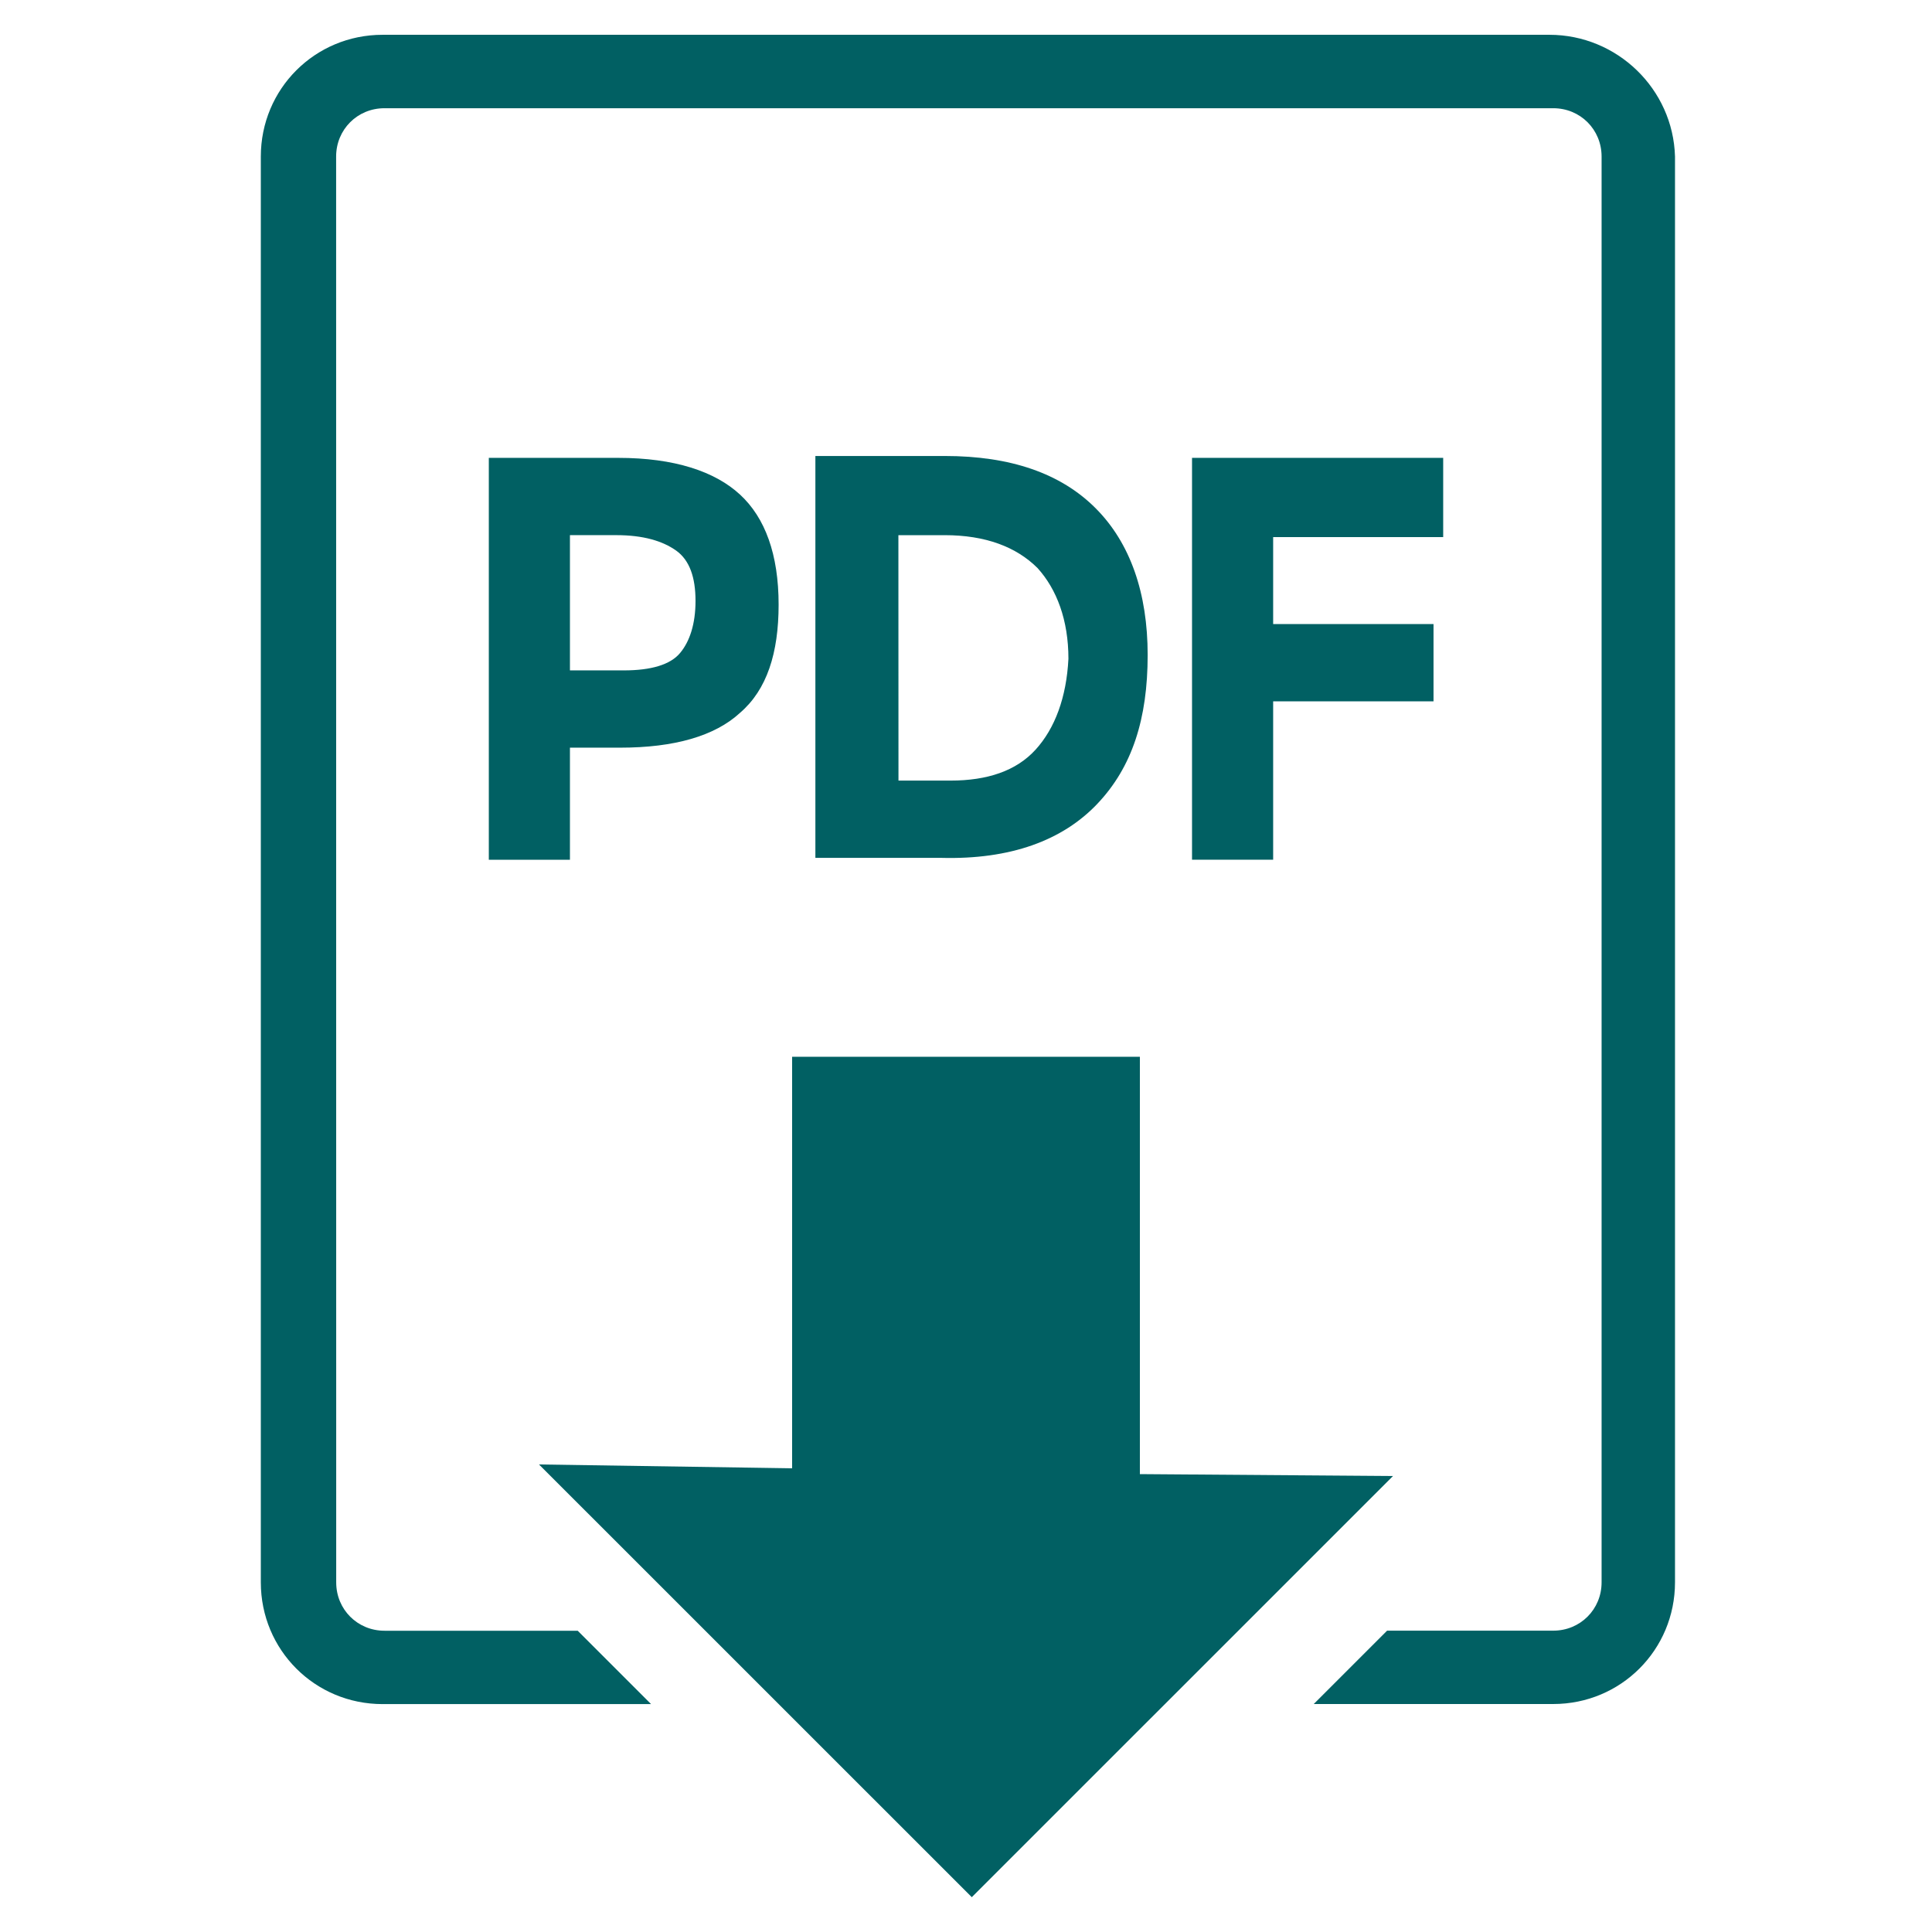
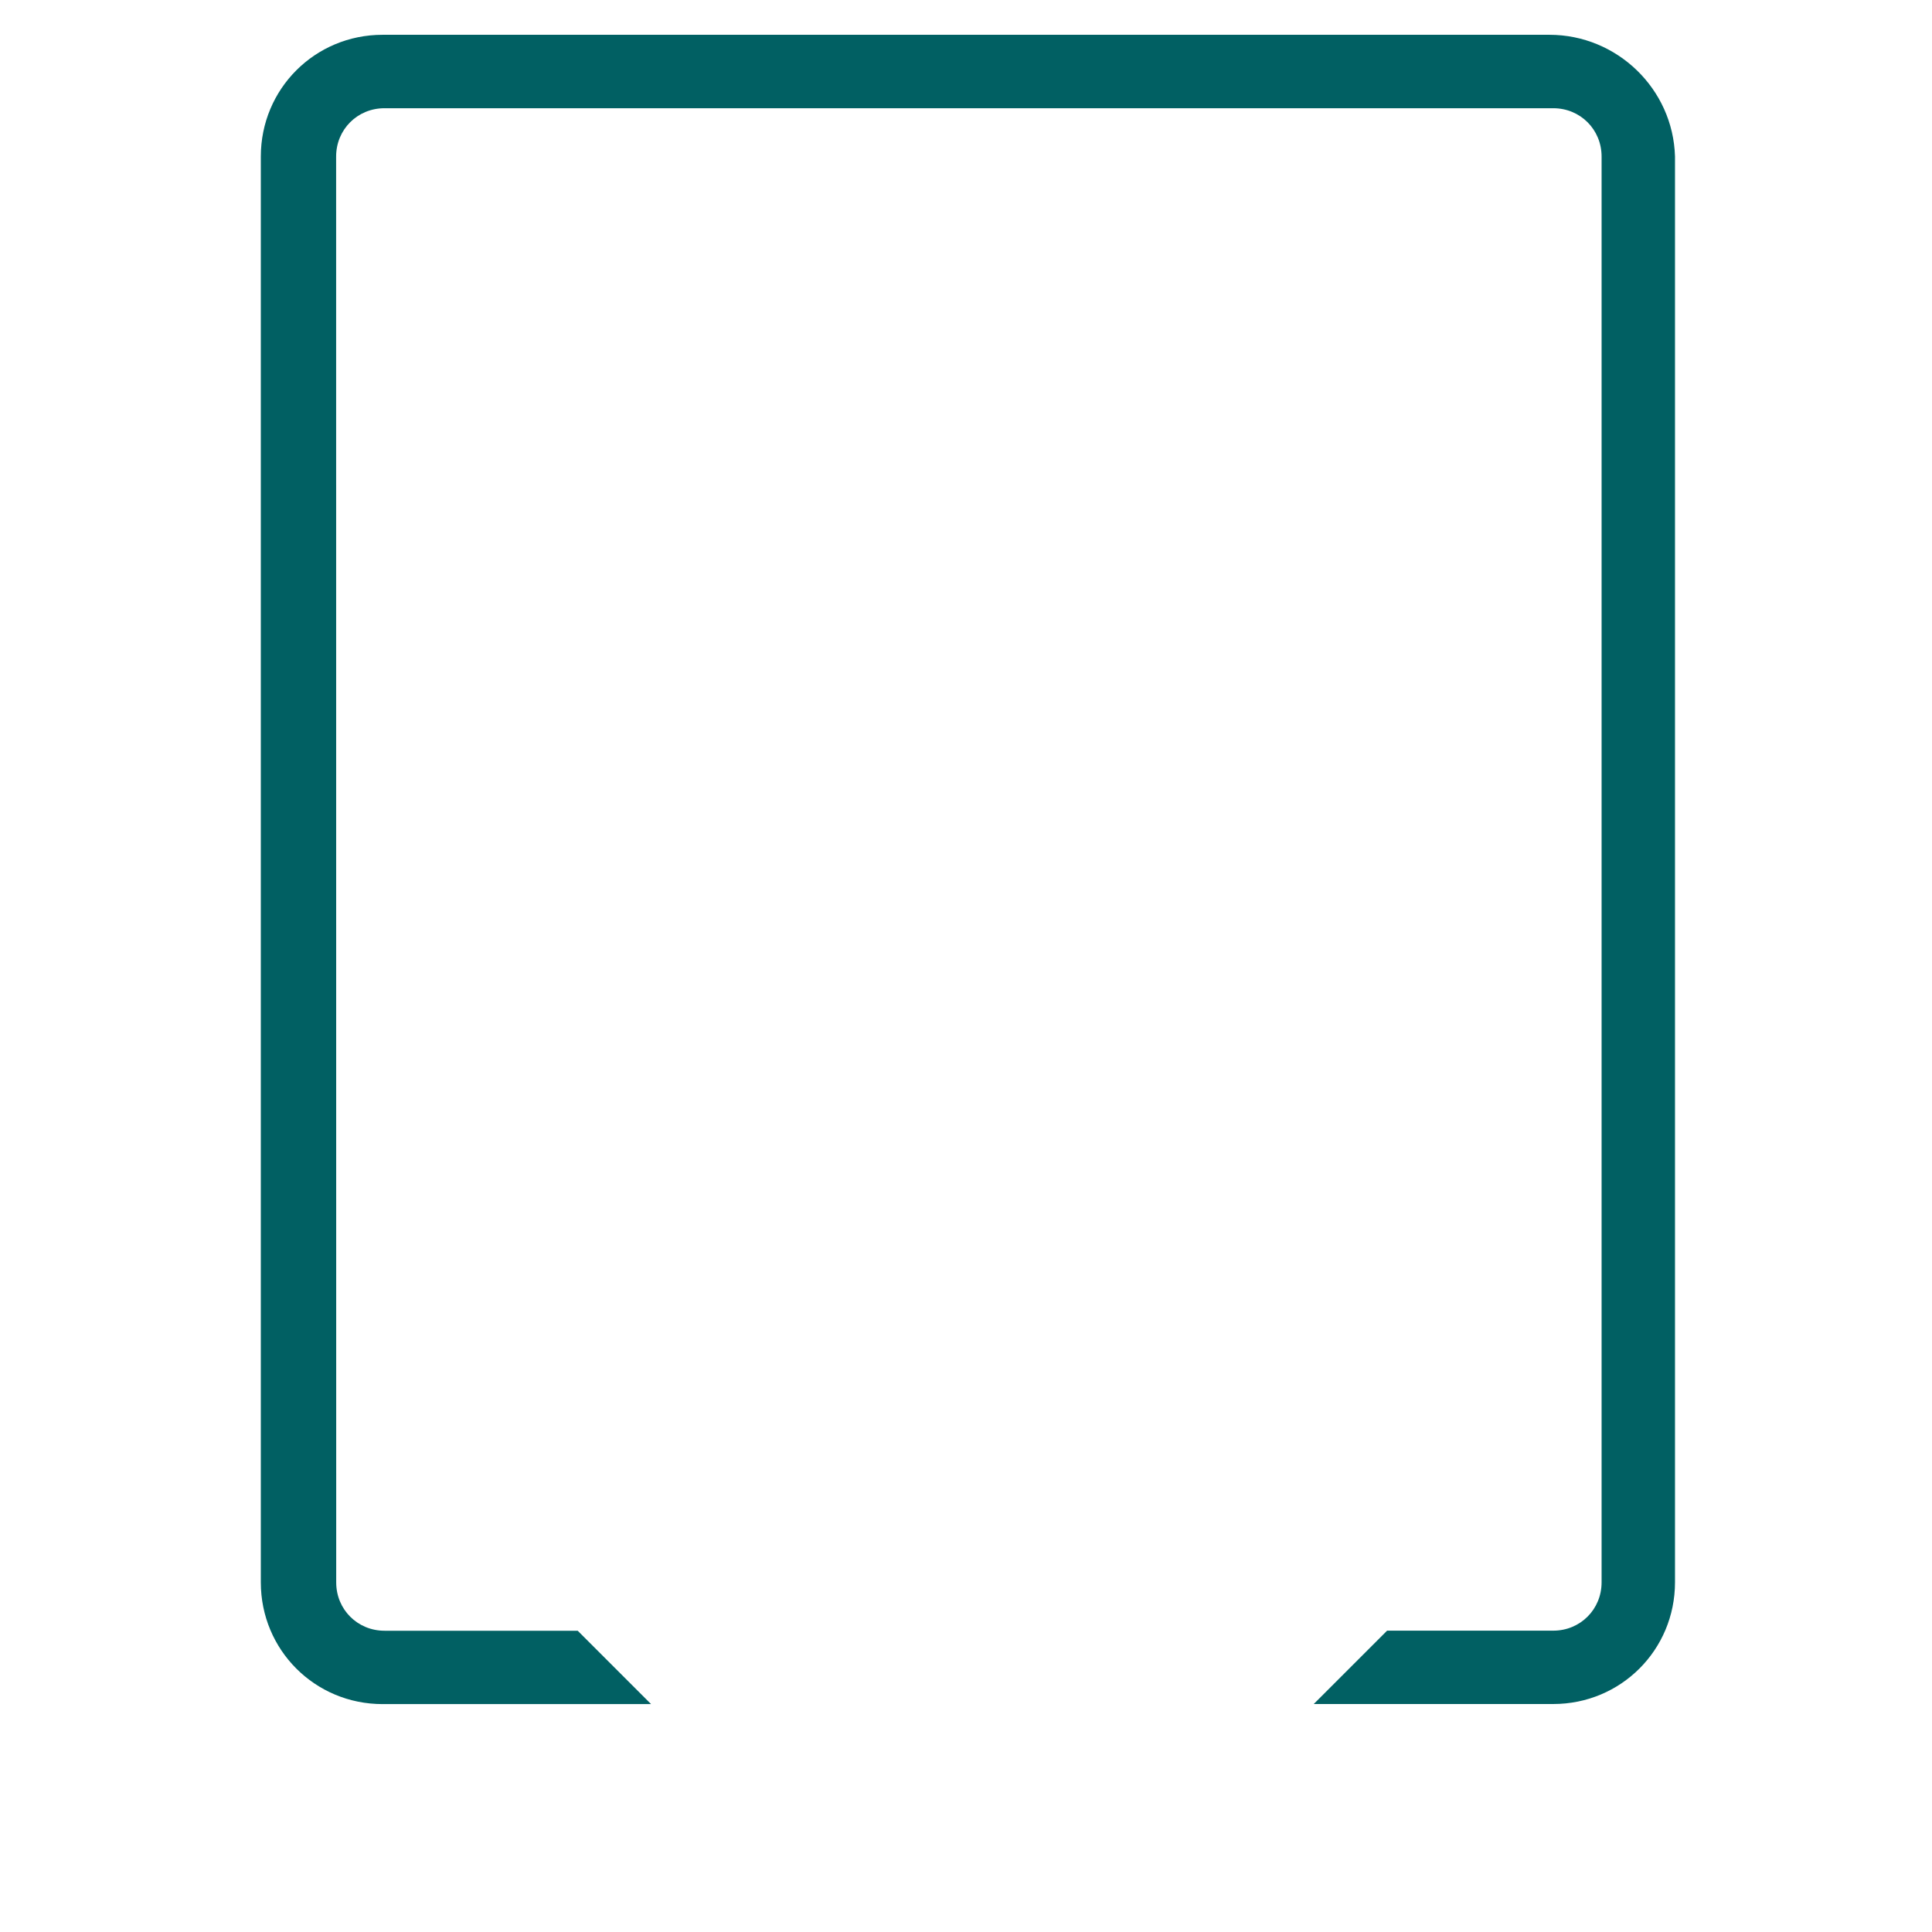
<svg xmlns="http://www.w3.org/2000/svg" width="100pt" height="100pt" version="1.1" viewBox="0 0 100 100">
-   <path d="m32.102 38.699c2.801 0 4.898-0.602 6.199-1.801 1.398-1.199 2-3.102 2-5.602 0-2.602-0.699-4.5-2-5.699-1.301-1.199-3.398-1.898-6.301-1.898h-6.699v20.801h4.199v-5.801zm-2.602-11h2.398c1.398 0 2.398 0.301 3.102 0.801 0.699 0.5 1 1.398 1 2.602 0 1.199-0.301 2.102-0.801 2.699-0.5 0.602-1.5 0.898-2.898 0.898h-2.801z" fill="#016063" />
-   <path d="m56.801 41.602c1.801-1.898 2.602-4.398 2.602-7.699 0-3.199-0.898-5.801-2.699-7.602s-4.398-2.699-7.801-2.699h-6.699v20.801h6.5c3.598 0.098 6.297-0.902 8.098-2.801zm-3.199-2.801c-1 1.102-2.5 1.602-4.398 1.602h-2.699l-0.004-12.703h2.398c2.102 0 3.699 0.602 4.801 1.699 1 1.102 1.602 2.699 1.602 4.699-0.102 2.004-0.699 3.602-1.699 4.703z" fill="#016063" />
-   <path d="m74.699 27.801v-4.102h-13v20.801h4.199v-8.199h8.301v-4h-8.301v-4.5z" fill="#016063" />
  <path d="m80.199 1.801h-60.398c-3.5 0-6.301 2.801-6.301 6.301v73.801c0 3.5 2.801 6.301 6.301 6.301h13.898l-3.797-3.797h-10c-1.398 0-2.5-1.102-2.5-2.5l-0.004-73.805c0-1.398 1.102-2.5 2.5-2.5h60.5c1.398 0 2.5 1.102 2.5 2.5v73.801c0 1.398-1.102 2.5-2.5 2.5h-8.602l-3.797 3.797h12.398c3.5 0 6.301-2.801 6.301-6.301v-73.797c-0.098-3.5-3-6.301-6.5-6.301z" fill="#016063" />
-   <path d="m72.102 76.398-13.102-0.098v-21.602h-18v21.301l-13.102-0.199 22.402 22.398z" fill="#016063" />
</svg>